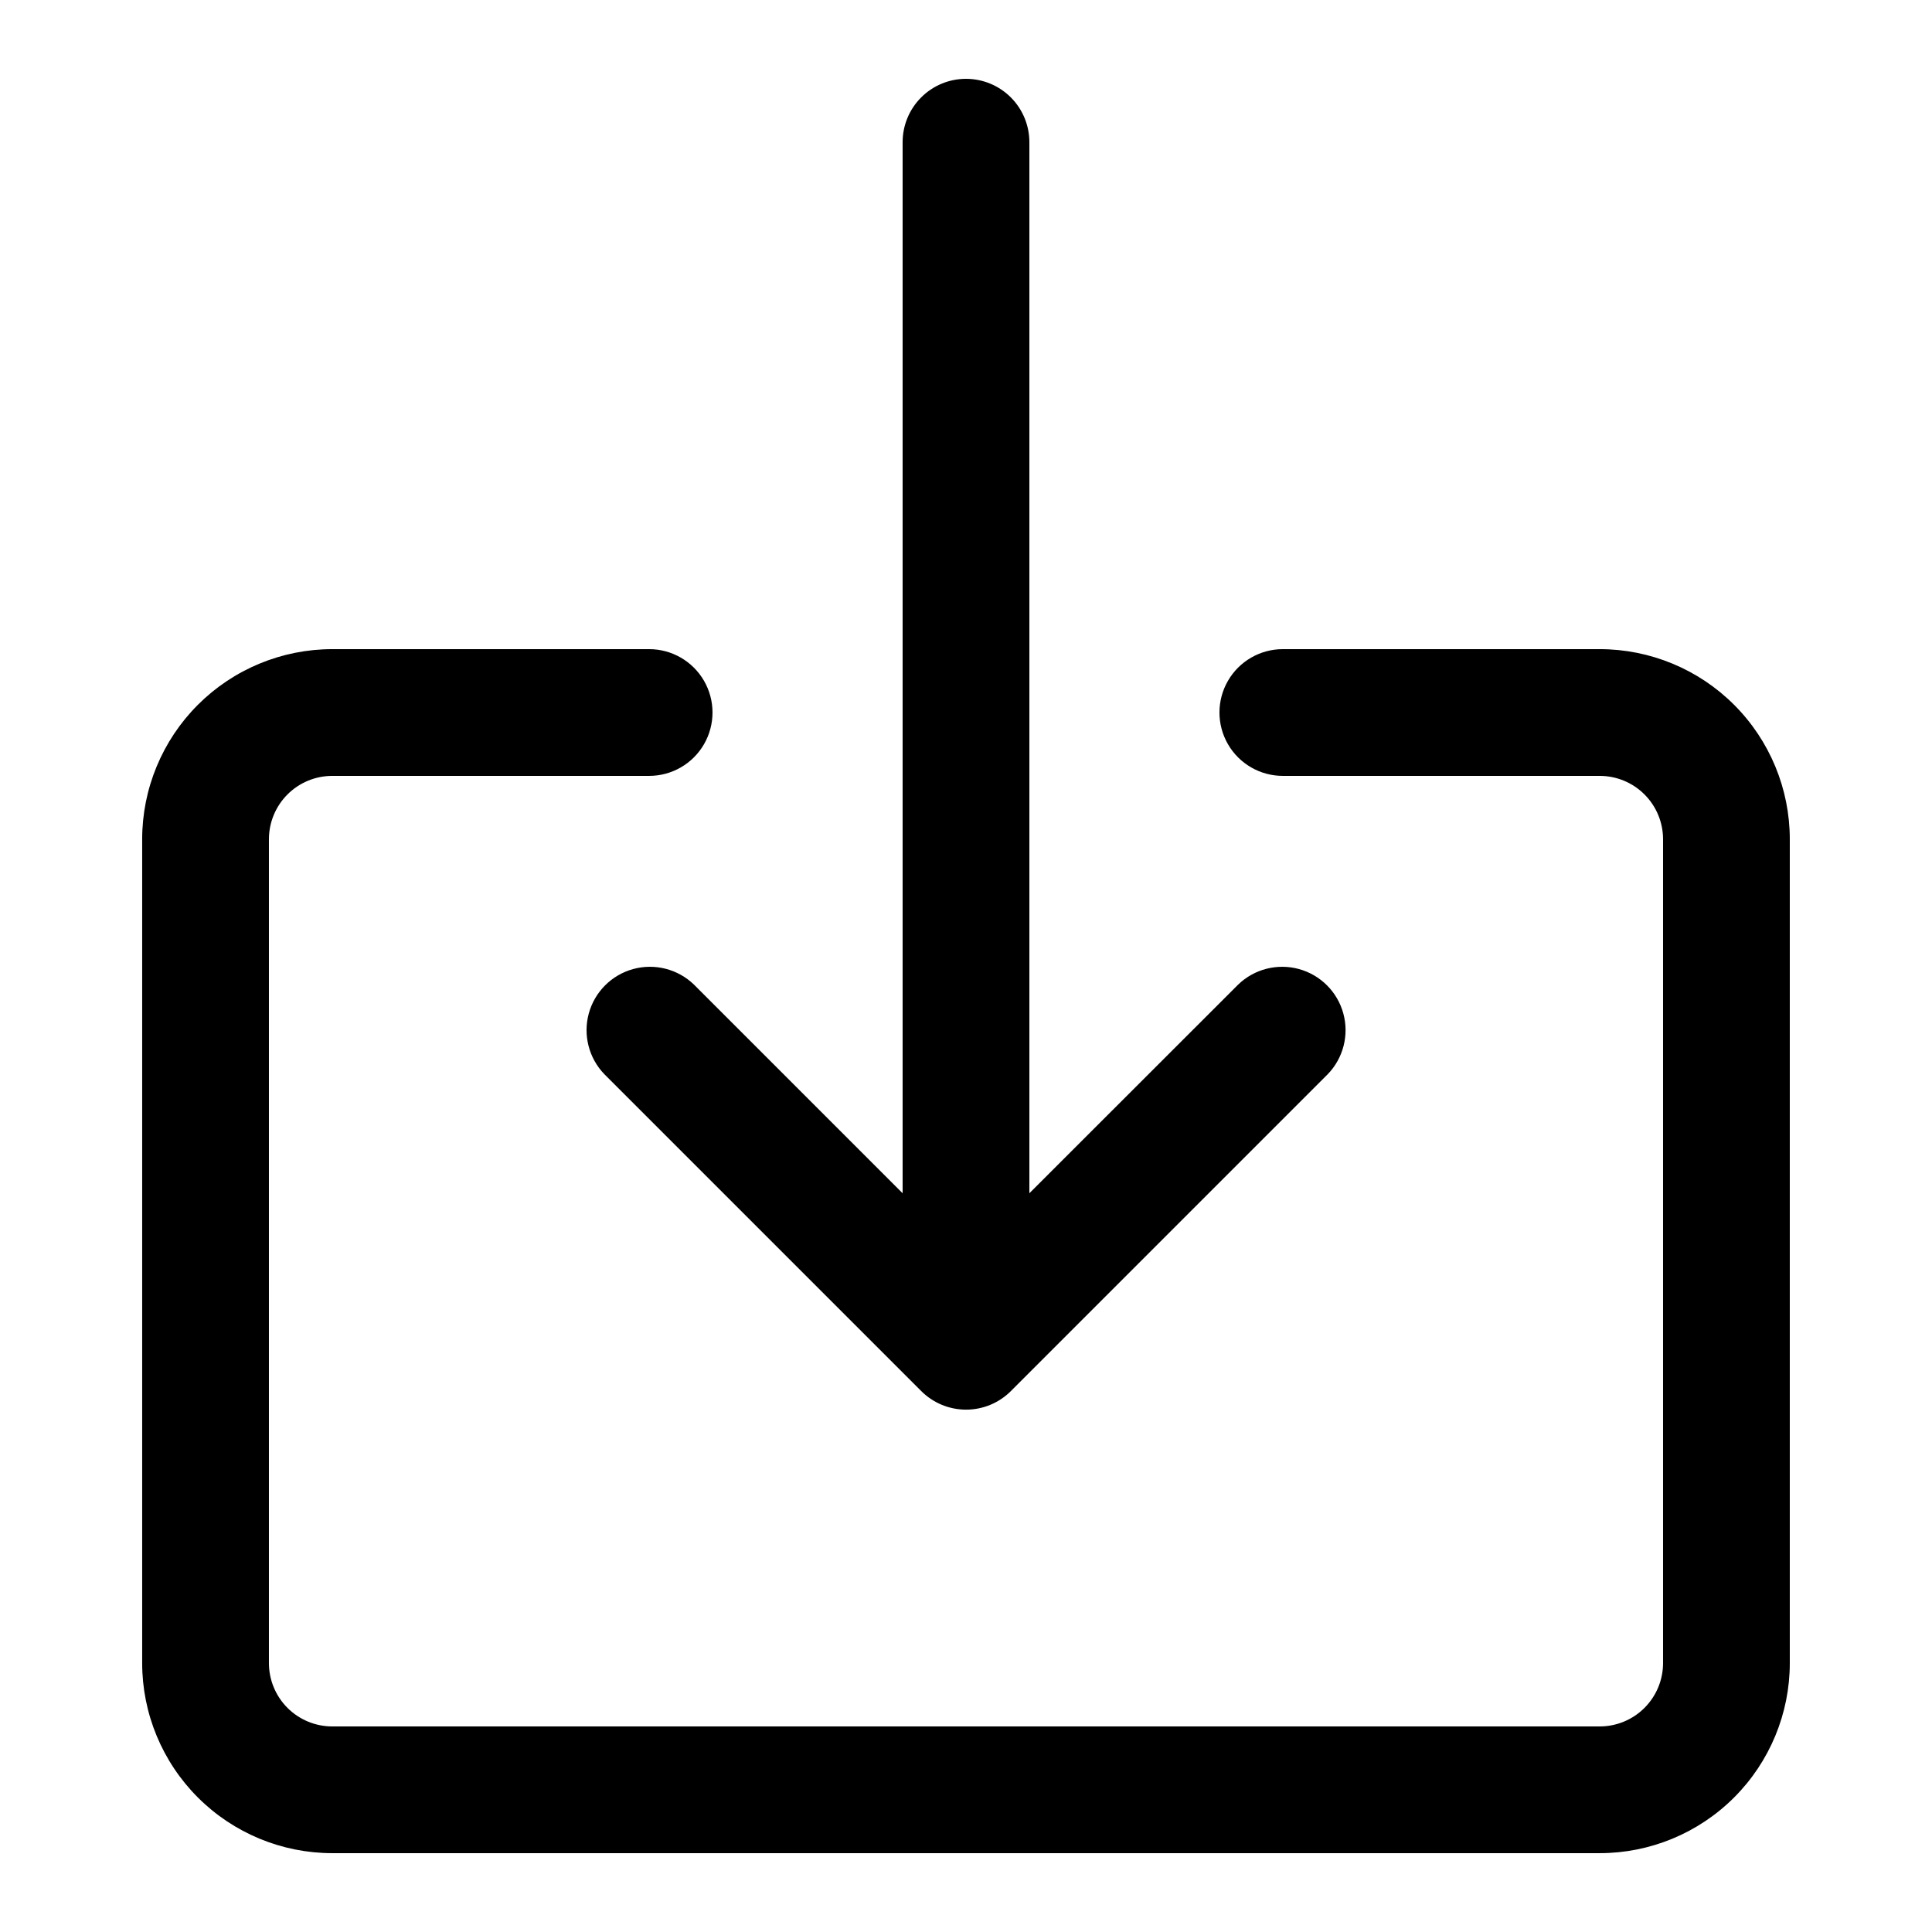
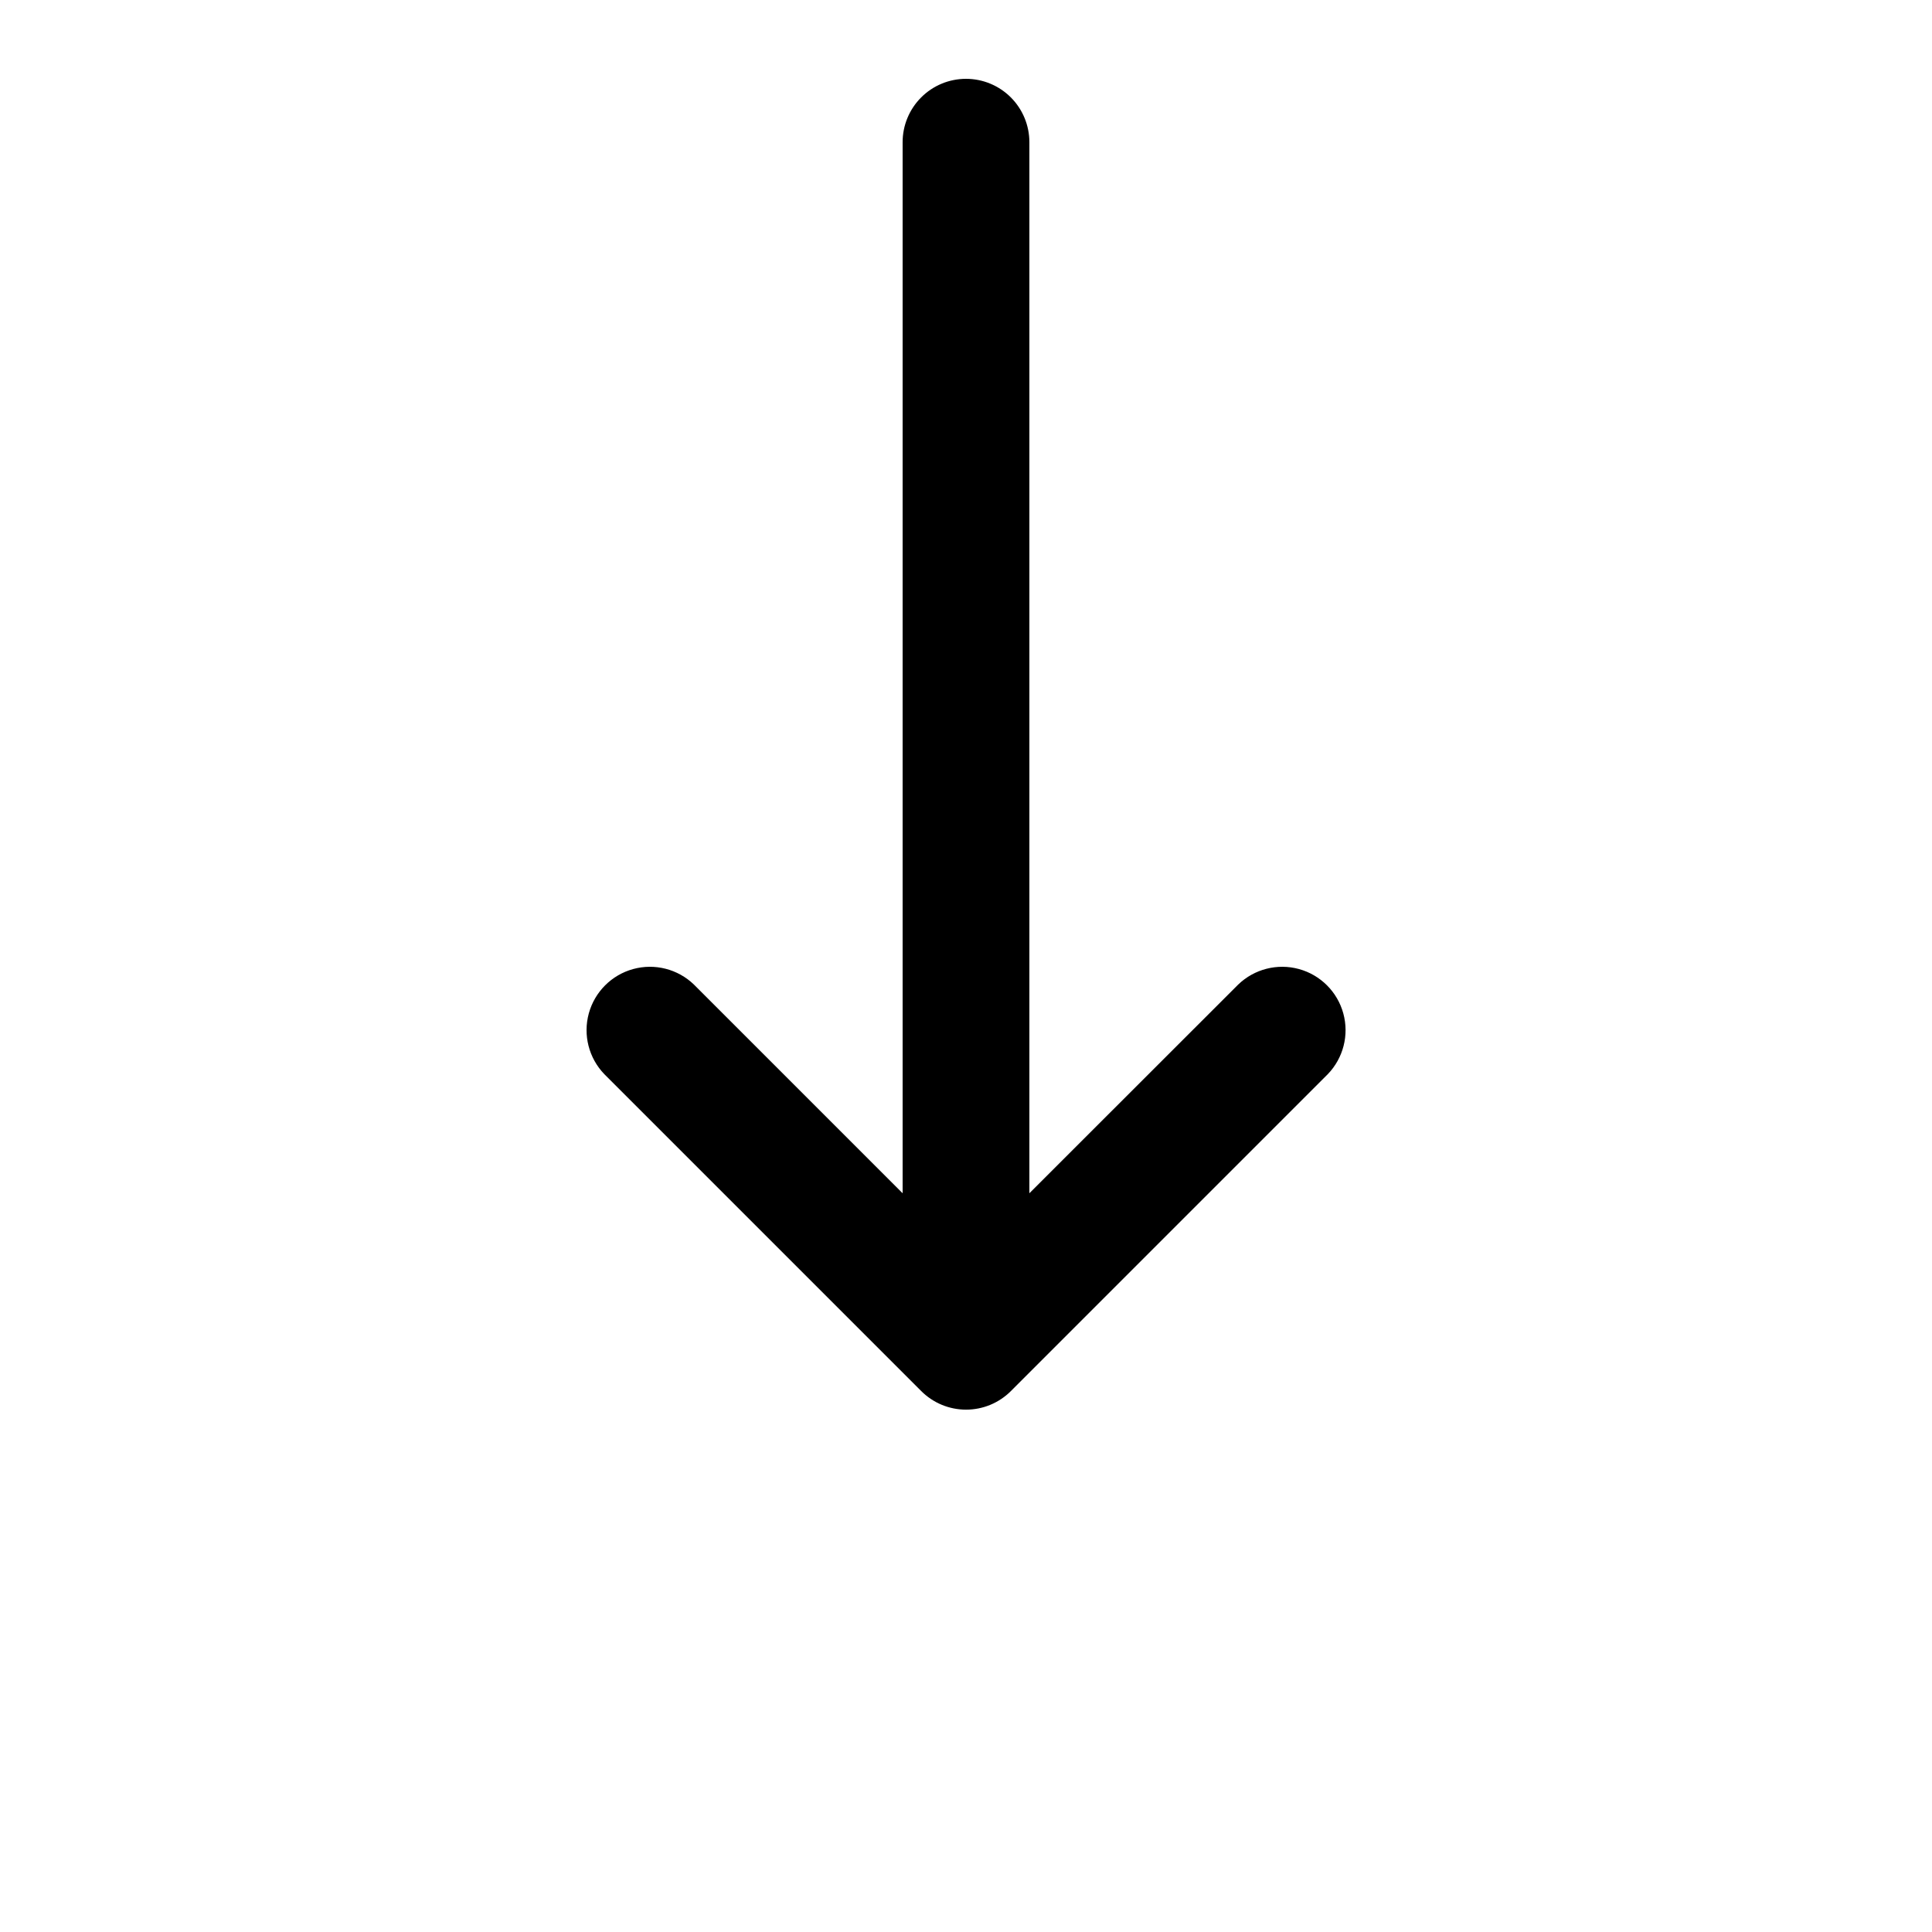
<svg xmlns="http://www.w3.org/2000/svg" fill="#000000" width="800px" height="800px" version="1.1" viewBox="144 144 512 512">
  <g>
-     <path d="m316.03 316.03h-83.969c-13.363 0-26.176 5.309-35.625 14.754-9.449 9.449-14.758 22.266-14.758 35.625v218.32c0 13.359 5.309 26.176 14.758 35.621 9.449 9.449 22.262 14.758 35.625 14.758h335.87c13.363 0 26.18-5.309 35.625-14.758 9.449-9.445 14.758-22.262 14.758-35.621v-218.32c0-13.359-5.309-26.176-14.758-35.625-9.445-9.445-22.262-14.754-35.625-14.754h-83.969c-5.996 0-11.543 3.199-14.543 8.395-3 5.199-3 11.598 0 16.797 3 5.195 8.547 8.395 14.543 8.395h83.969c4.457 0 8.727 1.77 11.875 4.918 3.152 3.152 4.922 7.422 4.922 11.875v218.32c0 4.453-1.77 8.723-4.922 11.875-3.148 3.148-7.418 4.918-11.875 4.918h-335.87c-4.453 0-8.727-1.77-11.875-4.918-3.148-3.152-4.918-7.422-4.918-11.875v-218.32c0-4.453 1.77-8.723 4.918-11.875 3.148-3.148 7.422-4.918 11.875-4.918h83.969c6 0 11.543-3.199 14.543-8.395 3-5.199 3-11.598 0-16.797-3-5.195-8.543-8.395-14.543-8.395z" />
    <path d="m400 164.89c-4.457 0-8.727 1.77-11.875 4.918-3.152 3.152-4.922 7.422-4.922 11.875v278.54l-55.301-55.301c-4.266-4.117-10.387-5.684-16.105-4.117-5.719 1.57-10.188 6.039-11.758 11.758-1.566 5.719 0 11.84 4.117 16.105l83.969 83.969c3.152 3.16 7.43 4.934 11.891 4.934s8.738-1.773 11.891-4.934l83.969-83.969c4.117-4.266 5.684-10.387 4.113-16.105-1.566-5.719-6.035-10.188-11.754-11.758-5.719-1.566-11.84 0-16.105 4.117l-55.336 55.301v-278.54c0-4.453-1.77-8.723-4.918-11.875-3.152-3.148-7.422-4.918-11.875-4.918z" />
  </g>
</svg>